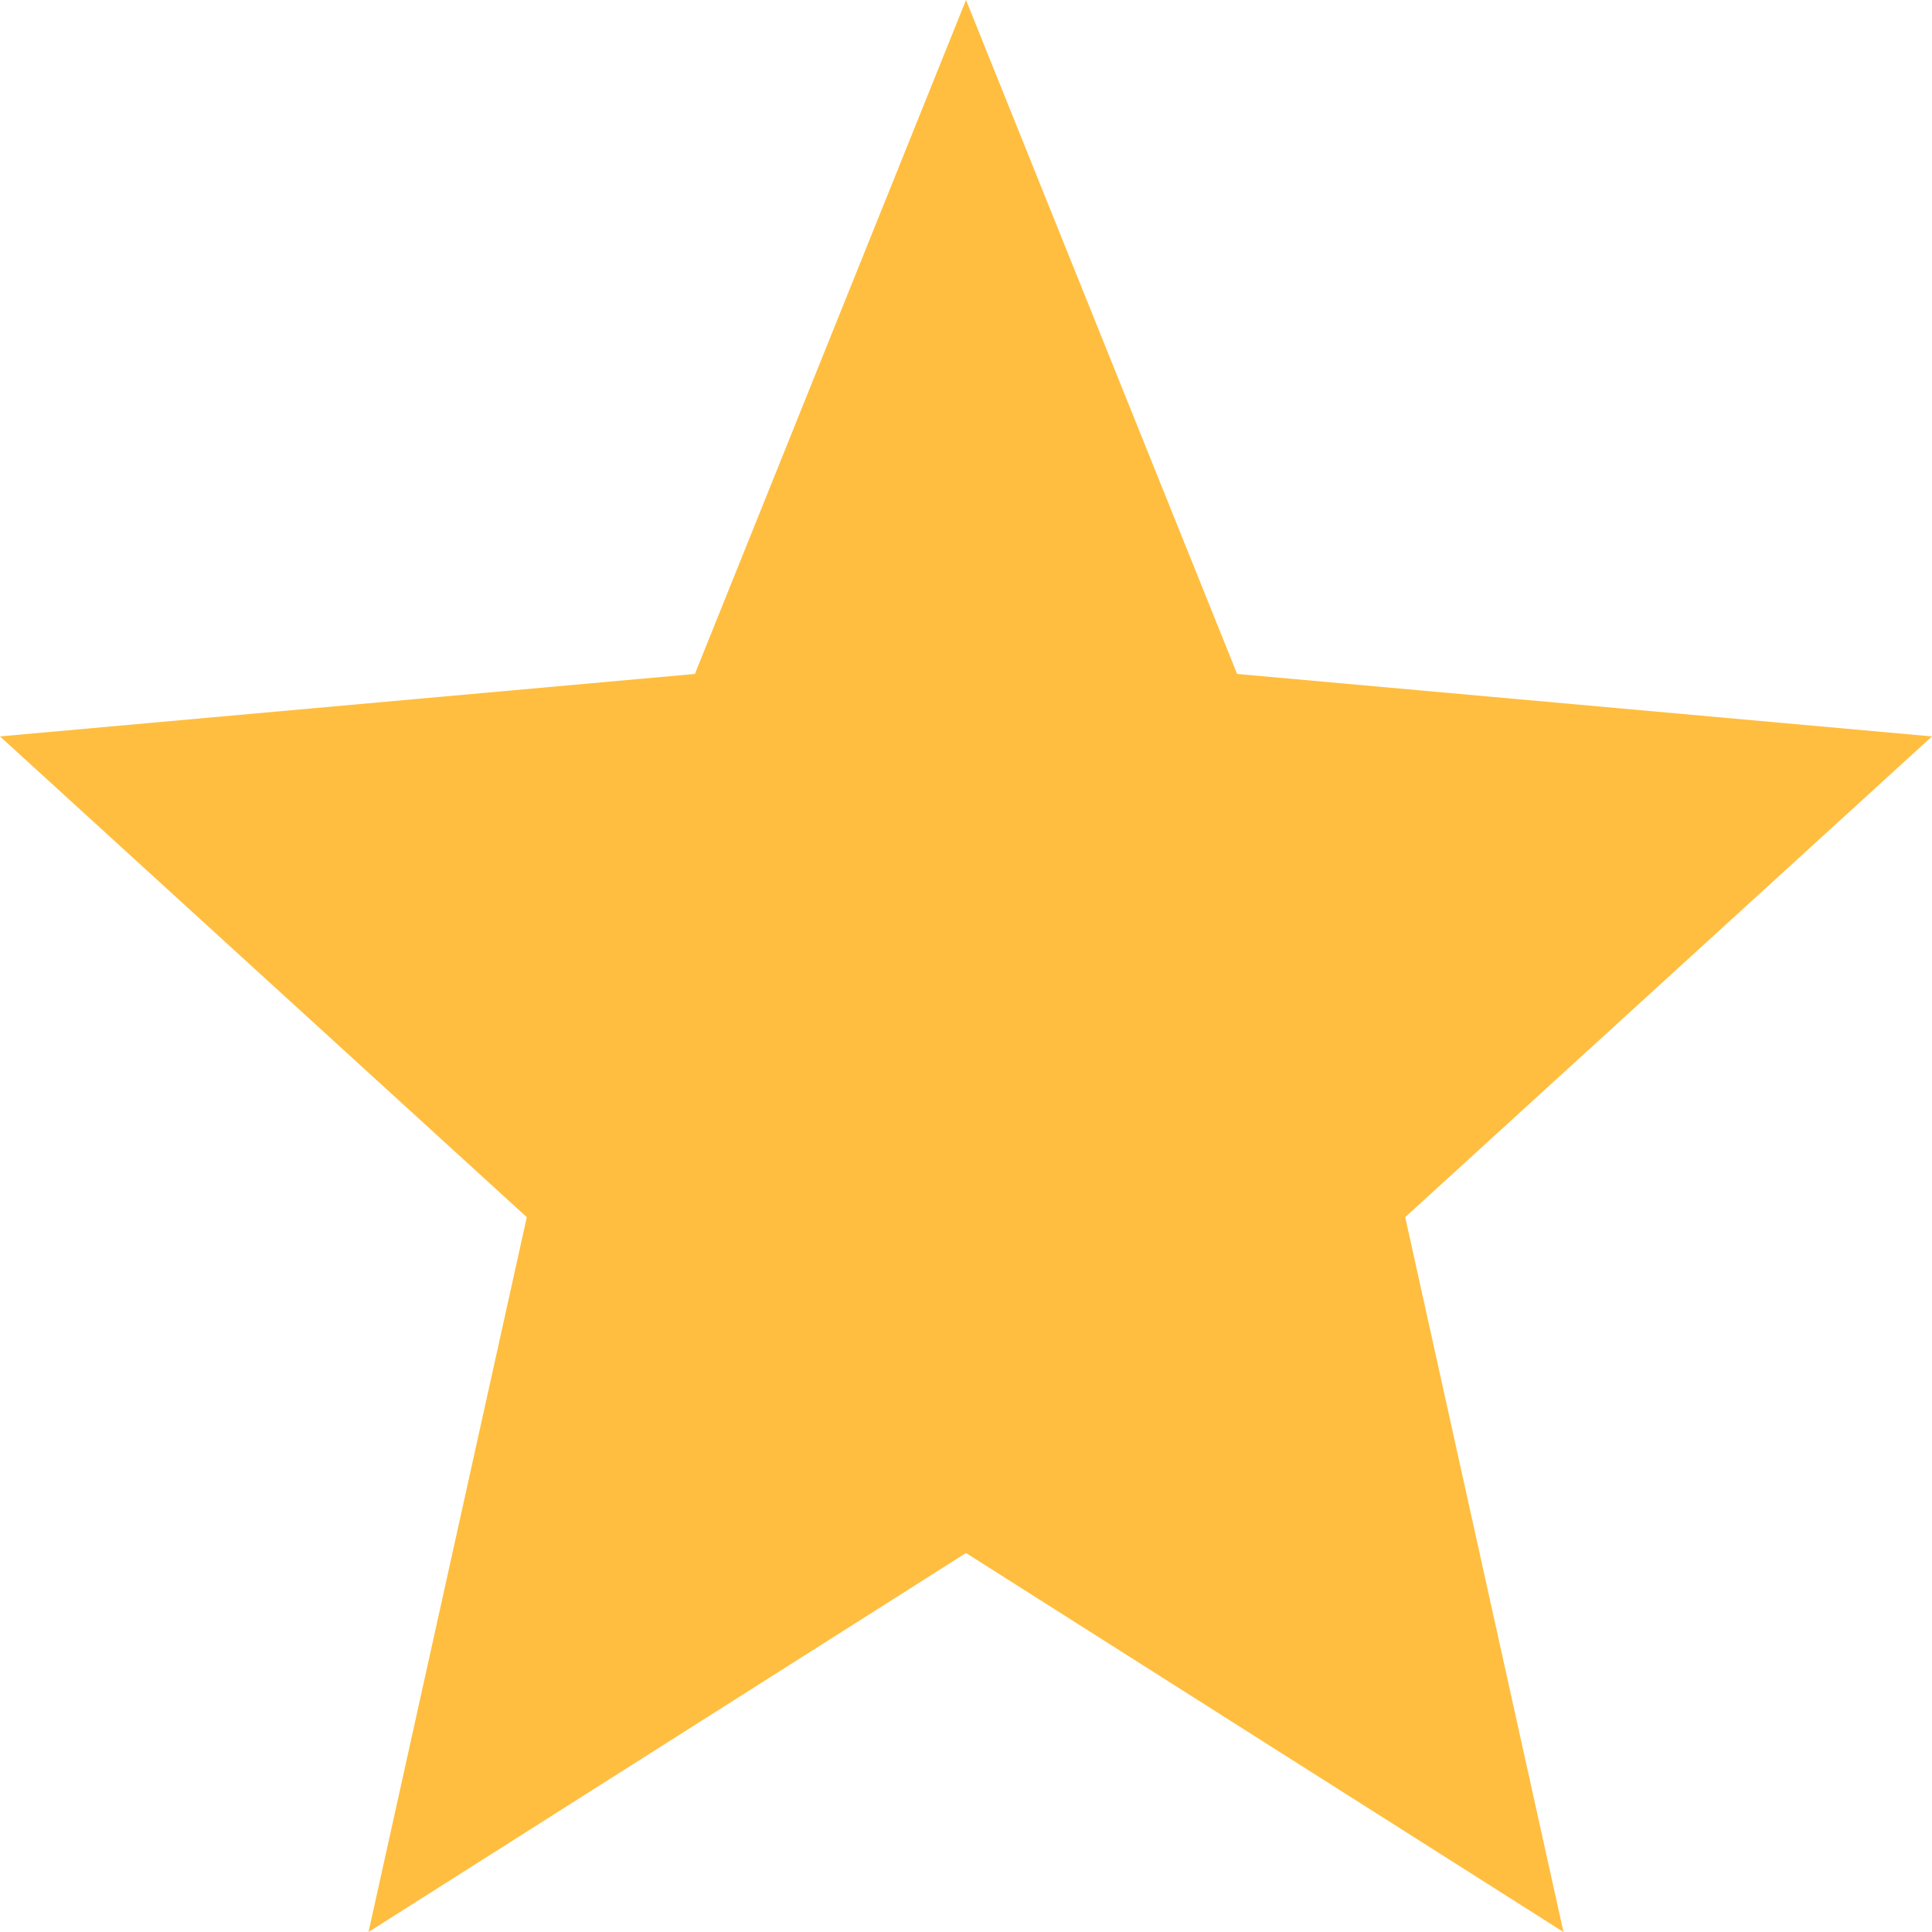
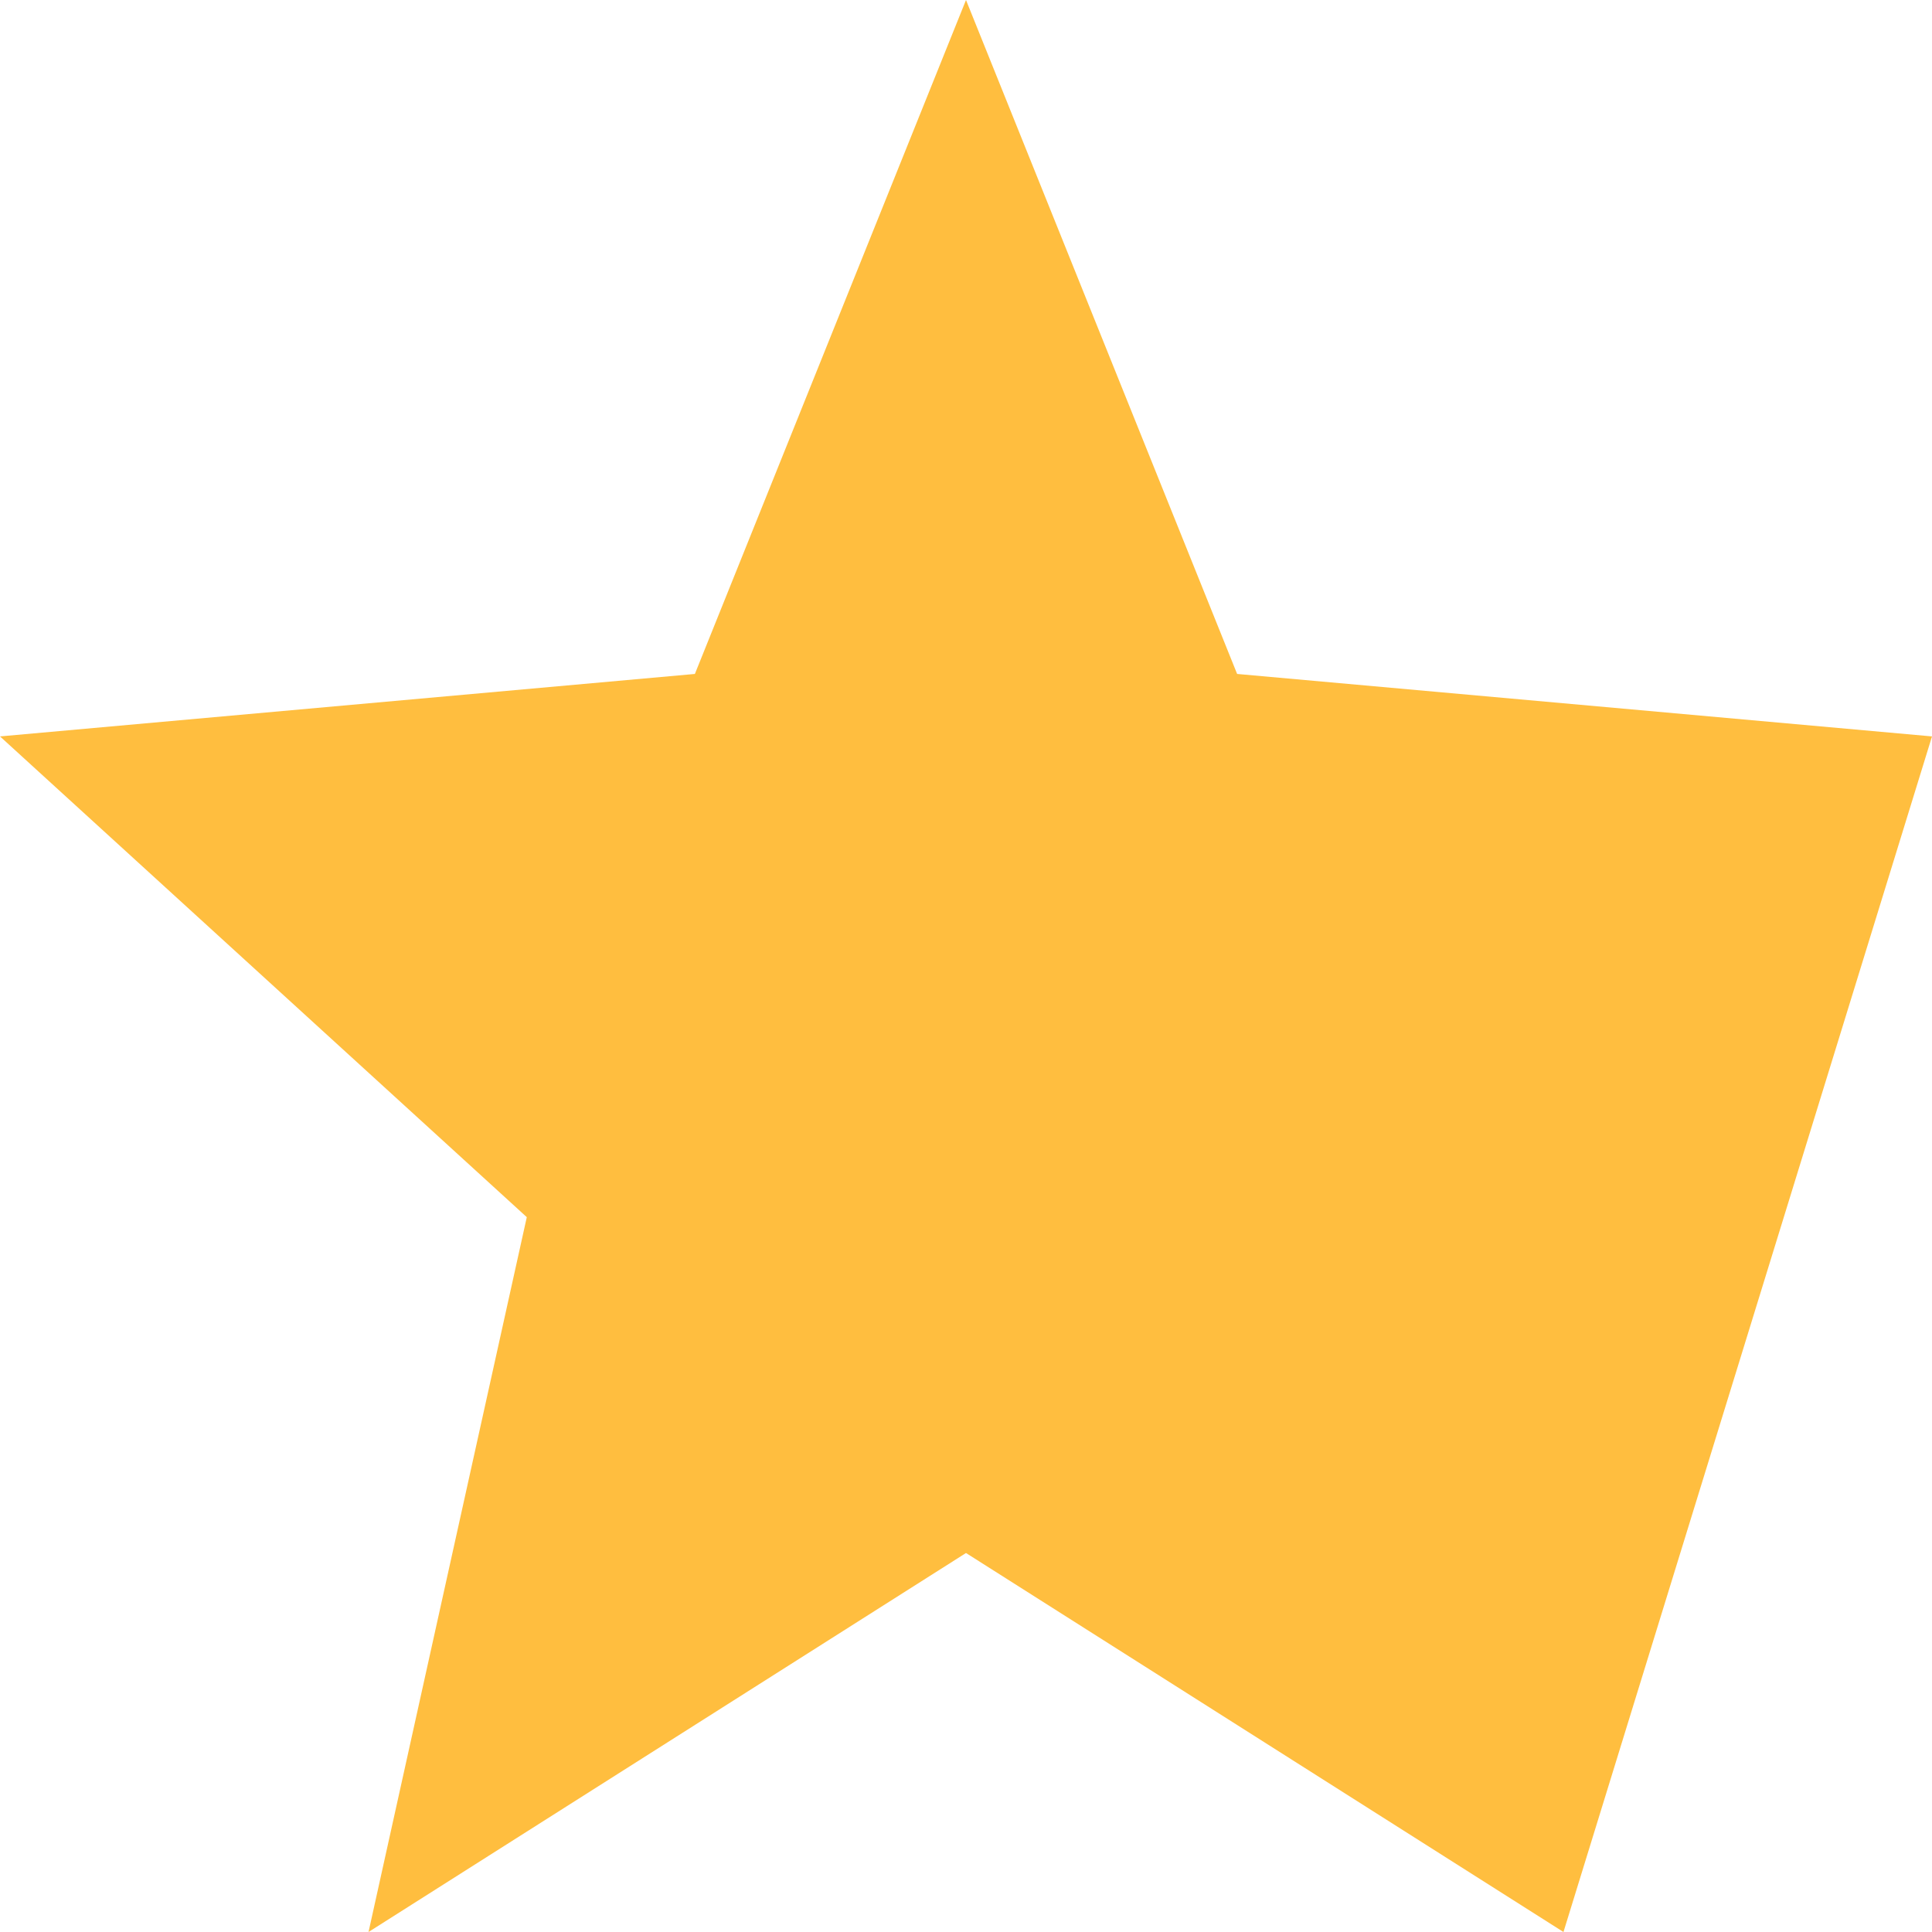
<svg xmlns="http://www.w3.org/2000/svg" width="12" height="12" viewBox="0 0 12 12" fill="none">
-   <path d="M9.711 12L6 9.646L2.289 12L3.272 7.56L0 4.574L4.316 4.186L6 0L7.684 4.186L12 4.574L8.728 7.56L9.711 12Z" fill="#FFBE3F" />
+   <path d="M9.711 12L6 9.646L2.289 12L3.272 7.56L0 4.574L4.316 4.186L6 0L7.684 4.186L12 4.574L9.711 12Z" fill="#FFBE3F" />
</svg>